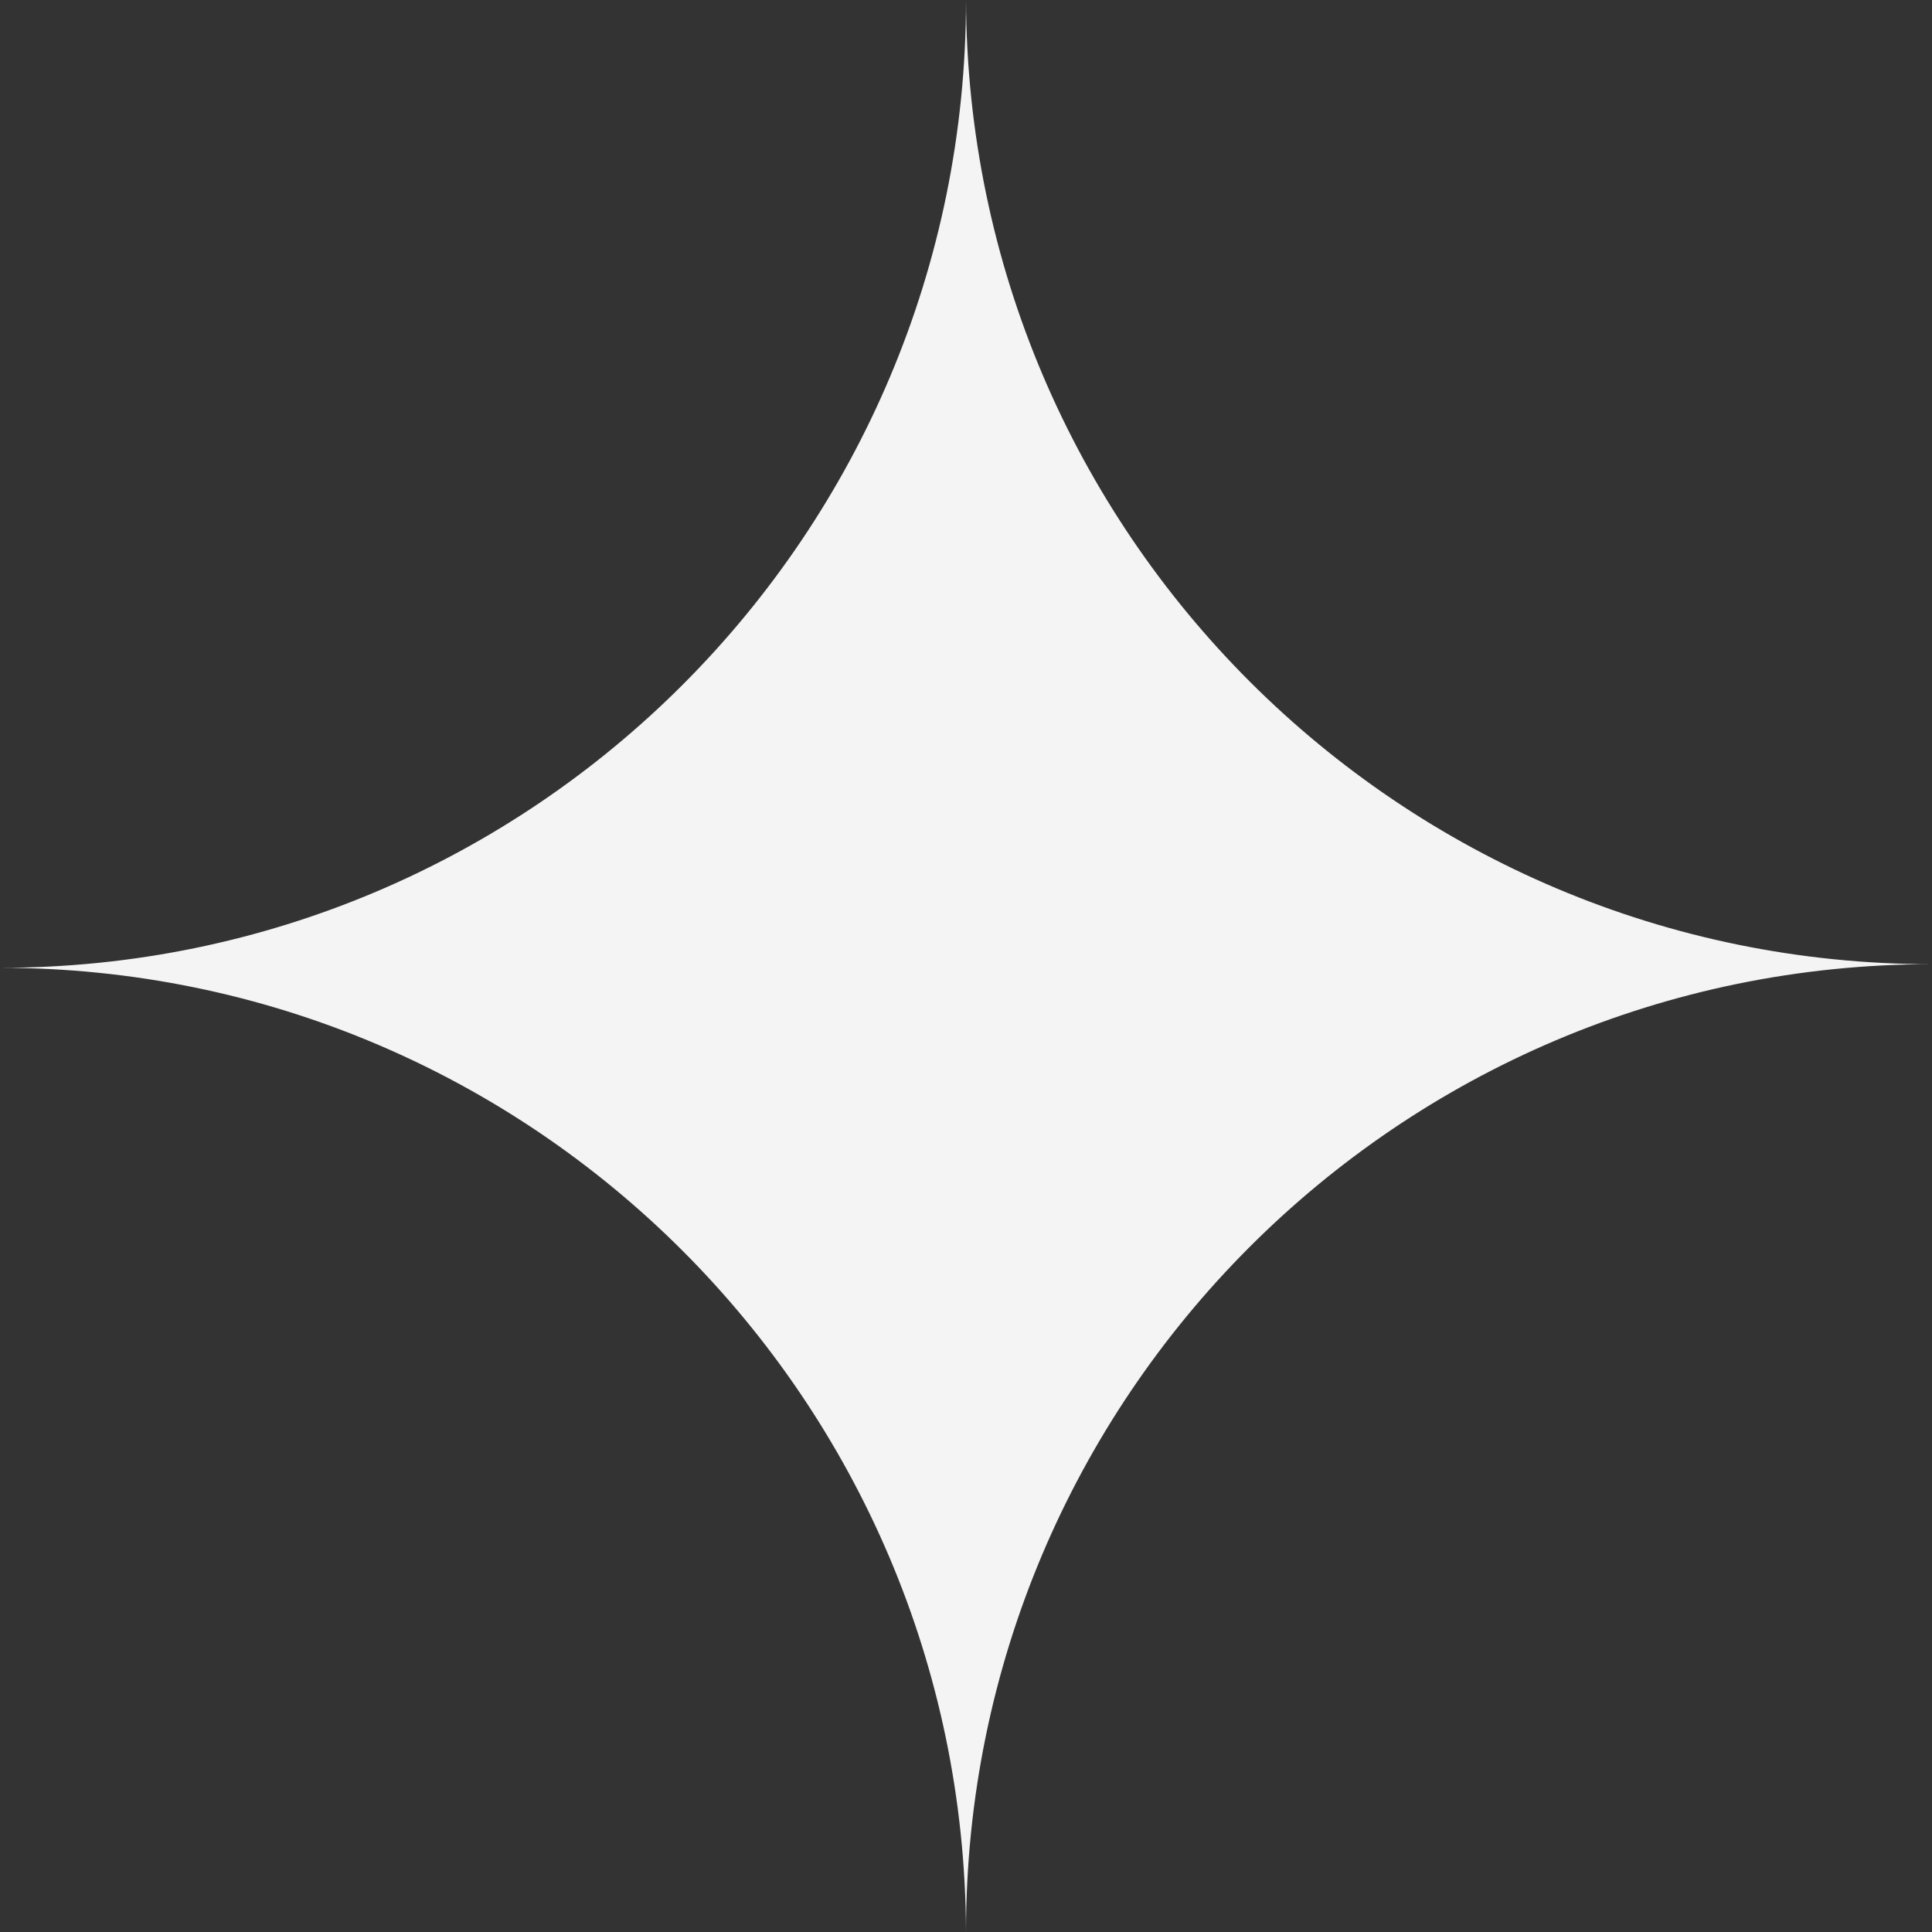
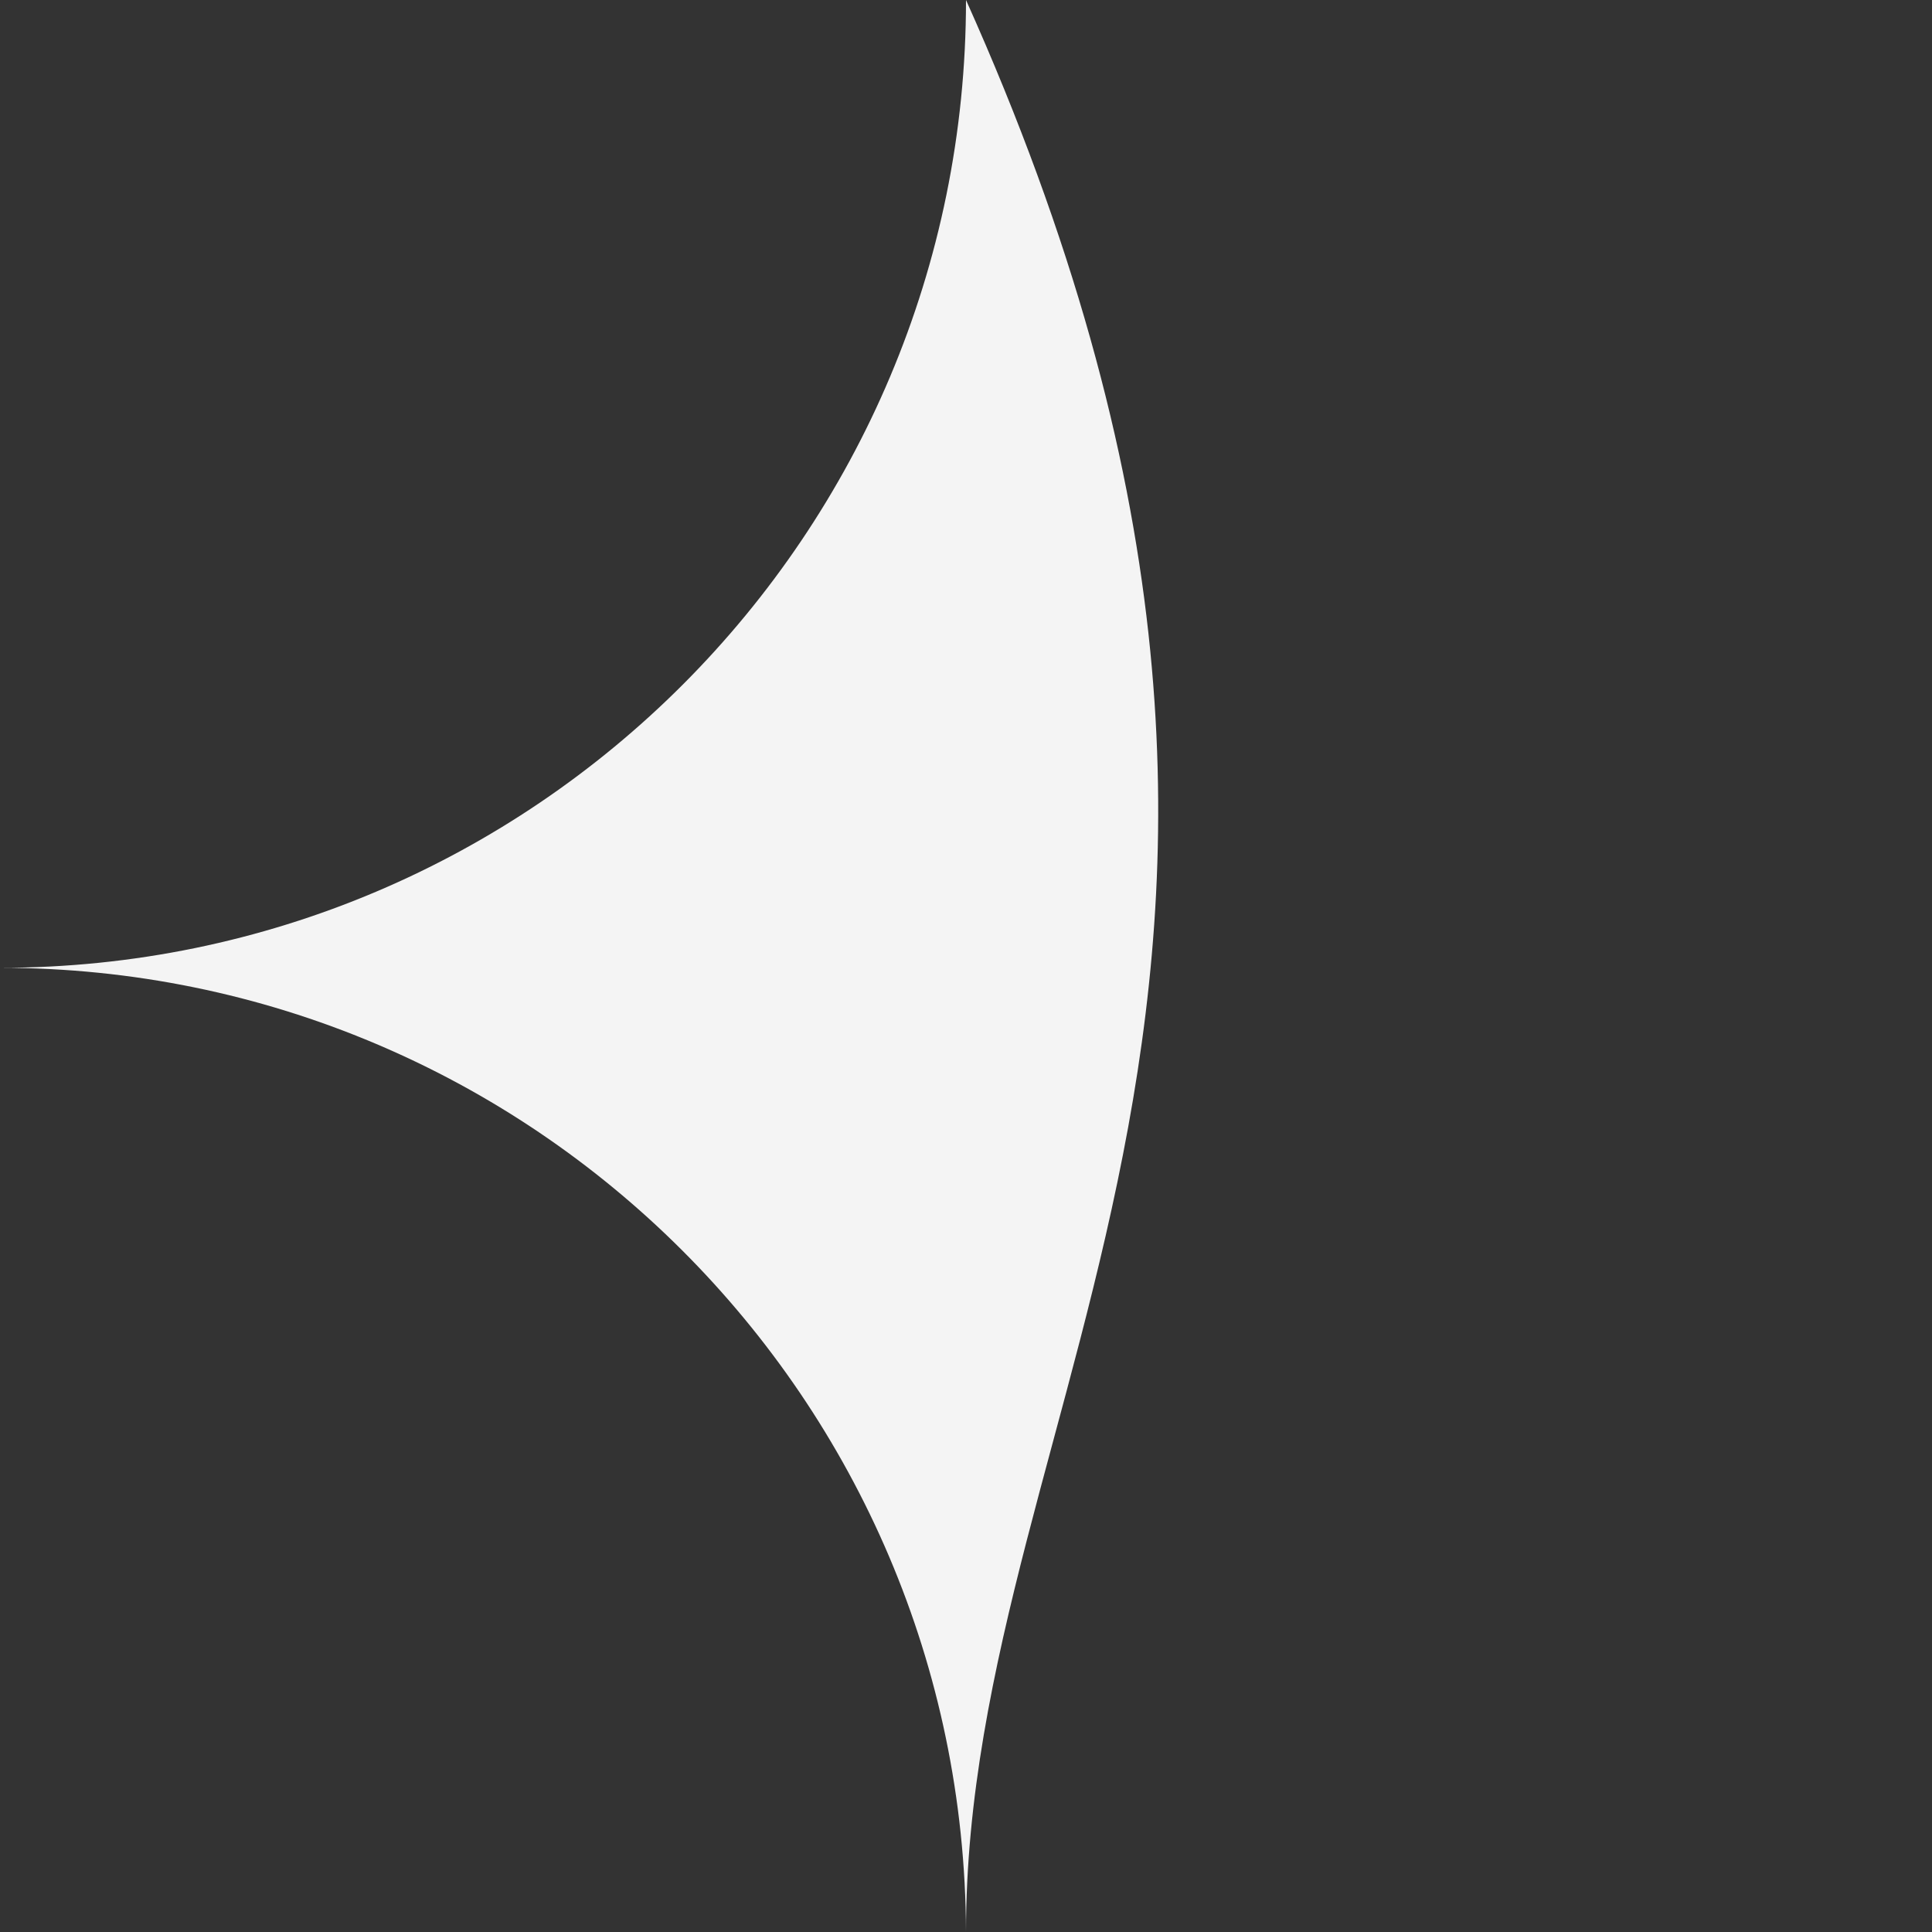
<svg xmlns="http://www.w3.org/2000/svg" width="46" height="46" viewBox="0 0 46 46" fill="none">
  <rect x="0" y="0" width="46" height="46" fill="#333333" stroke="none" />
-   <path fill-rule="evenodd" clip-rule="evenodd" d="M23 46C22.954 33.313 12.674 23.043 0 23.043C12.703 23.043 23 12.726 23 0C23.046 12.687 33.326 22.957 46 22.957C33.297 22.957 23 33.274 23 46Z" fill="#F4F4F4" />
+   <path fill-rule="evenodd" clip-rule="evenodd" d="M23 46C22.954 33.313 12.674 23.043 0 23.043C12.703 23.043 23 12.726 23 0C33.297 22.957 23 33.274 23 46Z" fill="#F4F4F4" />
</svg>